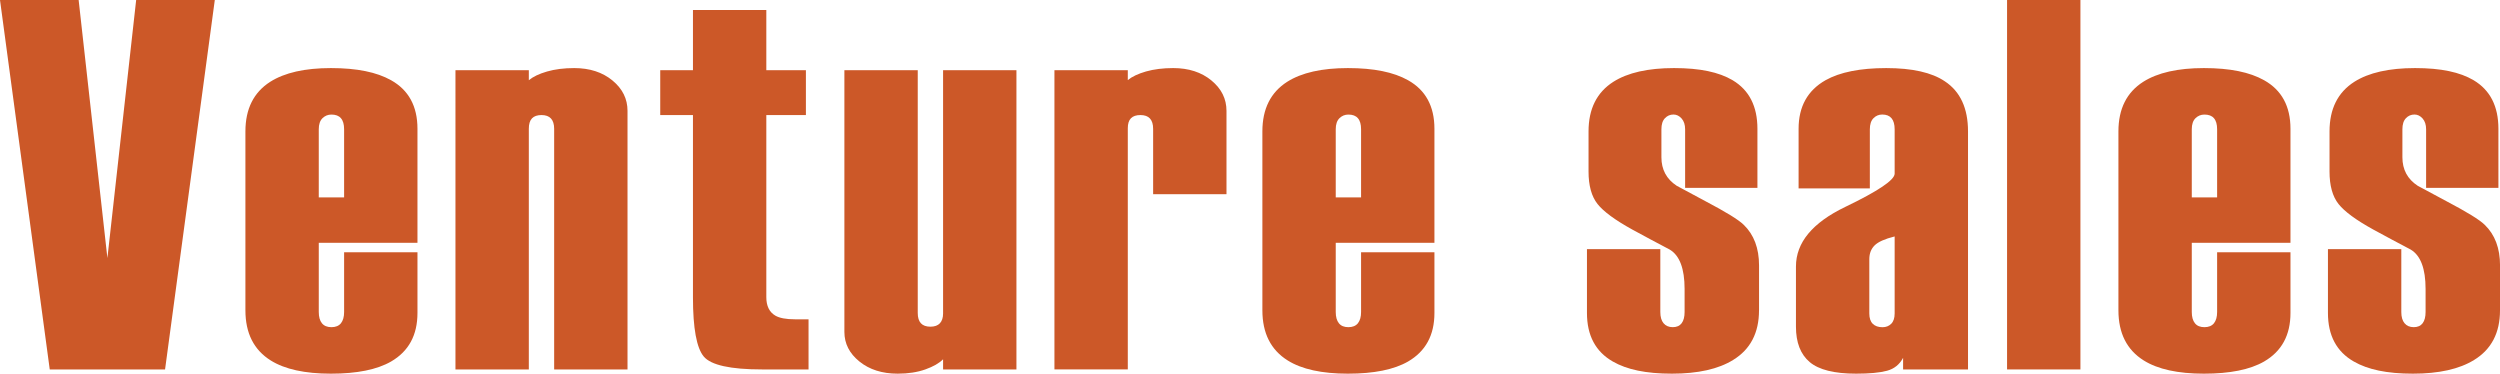
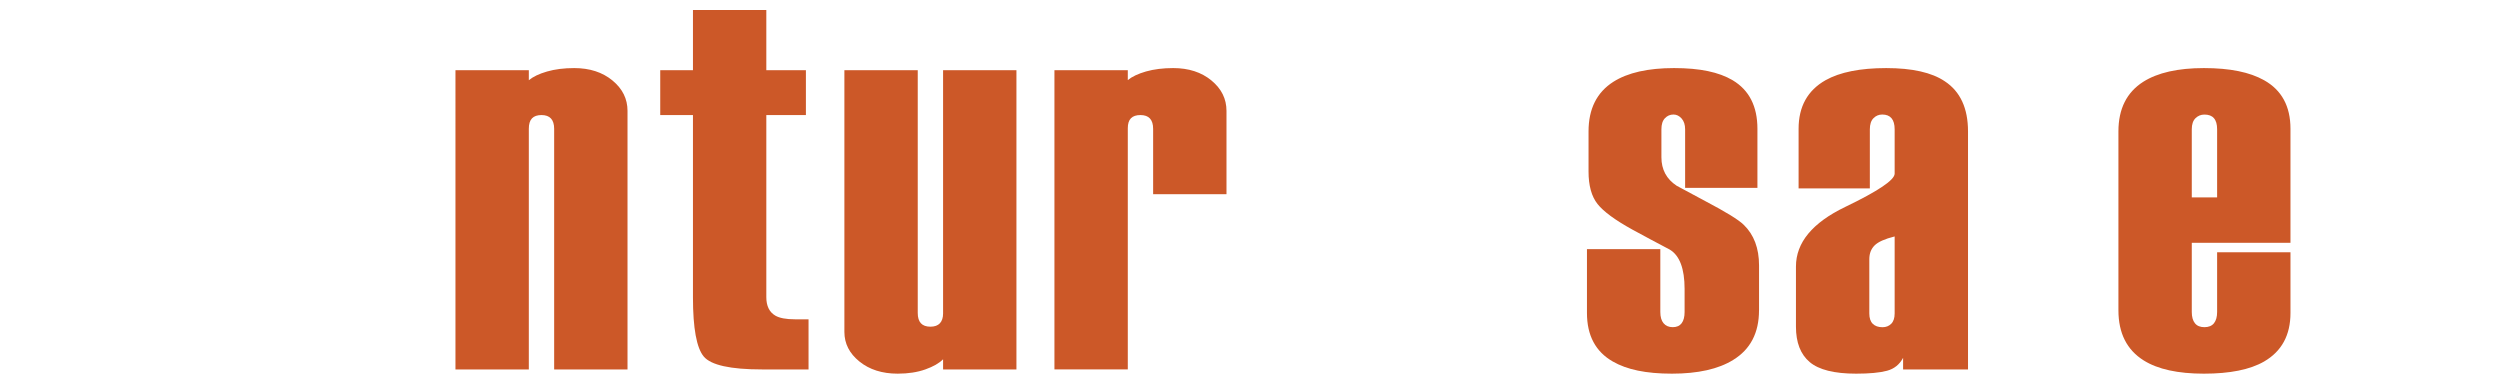
<svg xmlns="http://www.w3.org/2000/svg" id="uuid-766b113f-c37b-4ab1-99a4-4a4fe18e1222" data-name="Layer 2" viewBox="0 0 568.43 84.96">
  <defs>
    <style>
      .uuid-ddaf359a-8aff-489c-8aaa-2ffb7dac2b34 {
        fill: #cc5828;
      }
    </style>
  </defs>
  <g id="uuid-16647c57-9fba-4ebf-981d-3b458422ac4d" data-name="Layer 1">
    <g>
-       <path class="uuid-ddaf359a-8aff-489c-8aaa-2ffb7dac2b34" d="M48.84,0l-11.31,84H11.31L0,0h17.88l6.54,58.68L30.96,0h17.88Z" />
-       <path class="uuid-ddaf359a-8aff-489c-8aaa-2ffb7dac2b34" d="M94.92,71.16c0,5.04-2,8.72-6,11.04-3.2,1.84-7.76,2.76-13.68,2.76s-10.48-1-13.68-3c-3.84-2.4-5.76-6.2-5.76-11.4V29.88c0-5.12,1.88-8.88,5.64-11.28,3.28-2.08,7.88-3.12,13.8-3.12s10.4.92,13.68,2.76c4,2.24,6,5.92,6,11.04v25.92h-22.44v15.74c0,1.11.24,1.97.72,2.56s1.2.89,2.16.89,1.68-.3,2.16-.89c.48-.6.72-1.45.72-2.56v-13.58h16.68v13.8ZM78.24,44.88v-15.5c0-1.11-.24-1.95-.72-2.5-.48-.56-1.2-.83-2.16-.83-.8,0-1.48.28-2.04.83-.56.56-.84,1.39-.84,2.5v15.5h5.76Z" />
      <path class="uuid-ddaf359a-8aff-489c-8aaa-2ffb7dac2b34" d="M142.68,84h-16.68V29.29c0-2.08-.96-3.13-2.88-3.13-.96,0-1.68.25-2.16.75-.48.5-.72,1.29-.72,2.37v54.72h-16.68V15.96h16.68v2.28c.96-.8,2.34-1.46,4.14-1.98,1.8-.52,3.86-.78,6.18-.78,3.52,0,6.42.94,8.7,2.82,2.28,1.88,3.42,4.18,3.42,6.9v58.8Z" />
      <path class="uuid-ddaf359a-8aff-489c-8aaa-2ffb7dac2b34" d="M183.84,84h-10.56c-7.2,0-11.62-.98-13.26-2.93-1.64-1.96-2.46-6.45-2.46-13.47V26.16h-7.44v-10.2h7.44V2.28h16.68v13.68h9v10.2h-9v41.4c0,2,.68,3.4,2.04,4.2.96.56,2.44.84,4.44.84h3.12v11.4Z" />
      <path class="uuid-ddaf359a-8aff-489c-8aaa-2ffb7dac2b34" d="M231.11,84h-16.68v-2.31c-.88.89-2.22,1.66-4.02,2.3-1.8.64-3.9.97-6.3.97-3.52,0-6.42-.92-8.7-2.76-2.28-1.84-3.42-4.08-3.42-6.72V15.96h16.68v55.21c0,2.08.96,3.11,2.88,3.11.96,0,1.68-.26,2.16-.78.48-.52.72-1.26.72-2.22V15.96h16.68v68.04Z" />
      <path class="uuid-ddaf359a-8aff-489c-8aaa-2ffb7dac2b34" d="M278.87,44.16h-16.68v-14.86c0-2.09-.96-3.14-2.88-3.14-.96,0-1.68.24-2.16.72-.48.48-.72,1.24-.72,2.28v54.83h-16.68V15.96h16.68v2.25c.96-.79,2.34-1.44,4.14-1.96,1.8-.51,3.86-.77,6.18-.77,3.52,0,6.42.94,8.7,2.82,2.28,1.88,3.42,4.18,3.42,6.9v18.96Z" />
-       <path class="uuid-ddaf359a-8aff-489c-8aaa-2ffb7dac2b34" d="M326.15,71.16c0,5.04-2,8.72-6,11.04-3.2,1.84-7.76,2.76-13.68,2.76s-10.48-1-13.68-3c-3.84-2.4-5.76-6.2-5.76-11.4V29.88c0-5.12,1.88-8.88,5.64-11.28,3.28-2.08,7.88-3.12,13.8-3.12s10.4.92,13.68,2.76c4,2.24,6,5.92,6,11.04v25.92h-22.44v15.74c0,1.11.24,1.97.72,2.56.48.6,1.2.89,2.16.89s1.68-.3,2.16-.89c.48-.6.72-1.45.72-2.56v-13.58h16.68v13.8ZM309.47,44.88v-15.5c0-1.11-.24-1.95-.72-2.5-.48-.56-1.2-.83-2.16-.83-.8,0-1.48.28-2.04.83-.56.56-.84,1.39-.84,2.5v15.5h5.76Z" />
      <path class="uuid-ddaf359a-8aff-489c-8aaa-2ffb7dac2b34" d="M399.95,70.56c0,5.12-1.96,8.88-5.88,11.28-3.36,2.08-8,3.12-13.92,3.12s-10.24-.92-13.44-2.76c-3.92-2.24-5.88-5.92-5.88-11.04v-14.52h16.68v14.3c0,1.11.24,1.97.74,2.56s1.19.89,2.09.89,1.57-.3,2.02-.89c.45-.6.67-1.45.67-2.56v-5.24c0-4.61-1.12-7.59-3.36-8.94-3.04-1.6-5.88-3.12-8.52-4.56-3.92-2.16-6.56-4.1-7.92-5.82-1.36-1.72-2.04-4.18-2.04-7.38v-9.12c0-5.12,1.88-8.88,5.64-11.28,3.28-2.08,7.88-3.12,13.8-3.12s10.2.92,13.32,2.76c3.76,2.24,5.64,5.92,5.64,11.04v13.44h-16.44v-13.32c0-1.04-.27-1.86-.8-2.46-.54-.6-1.15-.9-1.84-.9-.77,0-1.42.28-1.95.84-.54.56-.8,1.4-.8,2.52v6.36c0,2.8,1.16,4.96,3.48,6.48l6.48,3.48c4.72,2.48,7.64,4.28,8.76,5.4,2.32,2.24,3.48,5.32,3.48,9.24v10.2Z" />
      <path class="uuid-ddaf359a-8aff-489c-8aaa-2ffb7dac2b34" d="M447.47,84h-14.76v-2.64c-.8,1.52-2.02,2.5-3.66,2.94-1.64.44-3.98.66-7.02.66-4.96,0-8.48-.88-10.56-2.64-2.08-1.76-3.12-4.44-3.12-8.04v-13.68c0-5.44,3.74-9.96,11.22-13.56,7.48-3.6,11.22-6.12,11.22-7.56v-10.08c0-1.12-.24-1.96-.71-2.52-.47-.56-1.17-.84-2.11-.84-.78,0-1.45.28-2,.84-.55.56-.82,1.4-.82,2.52v13.44h-16.2v-13.56c0-5.04,2.04-8.72,6.12-11.04,3.28-1.84,7.88-2.76,13.8-2.76s10.36,1,13.32,3c3.52,2.32,5.28,6.12,5.28,11.4v54.12ZM430.79,71.28v-17.52c-2.24.56-3.76,1.24-4.56,2.04-.8.8-1.2,1.84-1.2,3.12v12.36c0,1.04.26,1.82.78,2.34.52.52,1.26.78,2.22.78.8,0,1.46-.26,1.98-.78.52-.52.78-1.3.78-2.34Z" />
-       <path class="uuid-ddaf359a-8aff-489c-8aaa-2ffb7dac2b34" d="M473.03,84h-16.68V0h16.68v84Z" />
      <path class="uuid-ddaf359a-8aff-489c-8aaa-2ffb7dac2b34" d="M520.79,71.16c0,5.04-2,8.72-6,11.04-3.2,1.84-7.76,2.76-13.68,2.76s-10.48-1-13.68-3c-3.84-2.4-5.76-6.2-5.76-11.4V29.88c0-5.12,1.88-8.88,5.64-11.28,3.28-2.08,7.88-3.12,13.8-3.12s10.4.92,13.68,2.76c4,2.24,6,5.92,6,11.04v25.92h-22.44v15.74c0,1.11.24,1.97.72,2.56.48.6,1.2.89,2.16.89s1.68-.3,2.16-.89c.48-.6.72-1.45.72-2.56v-13.58h16.68v13.8ZM504.11,44.88v-15.5c0-1.11-.24-1.95-.72-2.5-.48-.56-1.2-.83-2.16-.83-.8,0-1.48.28-2.04.83-.56.56-.84,1.39-.84,2.5v15.5h5.76Z" />
-       <path class="uuid-ddaf359a-8aff-489c-8aaa-2ffb7dac2b34" d="M568.43,70.56c0,5.12-1.96,8.88-5.88,11.28-3.36,2.08-8,3.12-13.92,3.12s-10.24-.92-13.44-2.76c-3.92-2.24-5.88-5.92-5.88-11.04v-14.52h16.68v14.3c0,1.11.24,1.97.74,2.56s1.19.89,2.09.89,1.57-.3,2.02-.89c.45-.6.67-1.45.67-2.56v-5.24c0-4.61-1.12-7.59-3.36-8.94-3.04-1.6-5.88-3.12-8.52-4.56-3.92-2.16-6.56-4.1-7.92-5.82-1.36-1.72-2.04-4.18-2.04-7.38v-9.12c0-5.12,1.88-8.88,5.64-11.28,3.28-2.08,7.88-3.12,13.8-3.12s10.2.92,13.32,2.76c3.76,2.24,5.64,5.92,5.64,11.04v13.44h-16.44v-13.32c0-1.04-.27-1.86-.8-2.46-.54-.6-1.15-.9-1.84-.9-.77,0-1.42.28-1.95.84-.54.56-.8,1.4-.8,2.52v6.36c0,2.8,1.16,4.96,3.48,6.48l6.48,3.48c4.72,2.48,7.64,4.28,8.76,5.4,2.32,2.24,3.48,5.32,3.48,9.24v10.2Z" />
    </g>
  </g>
</svg>